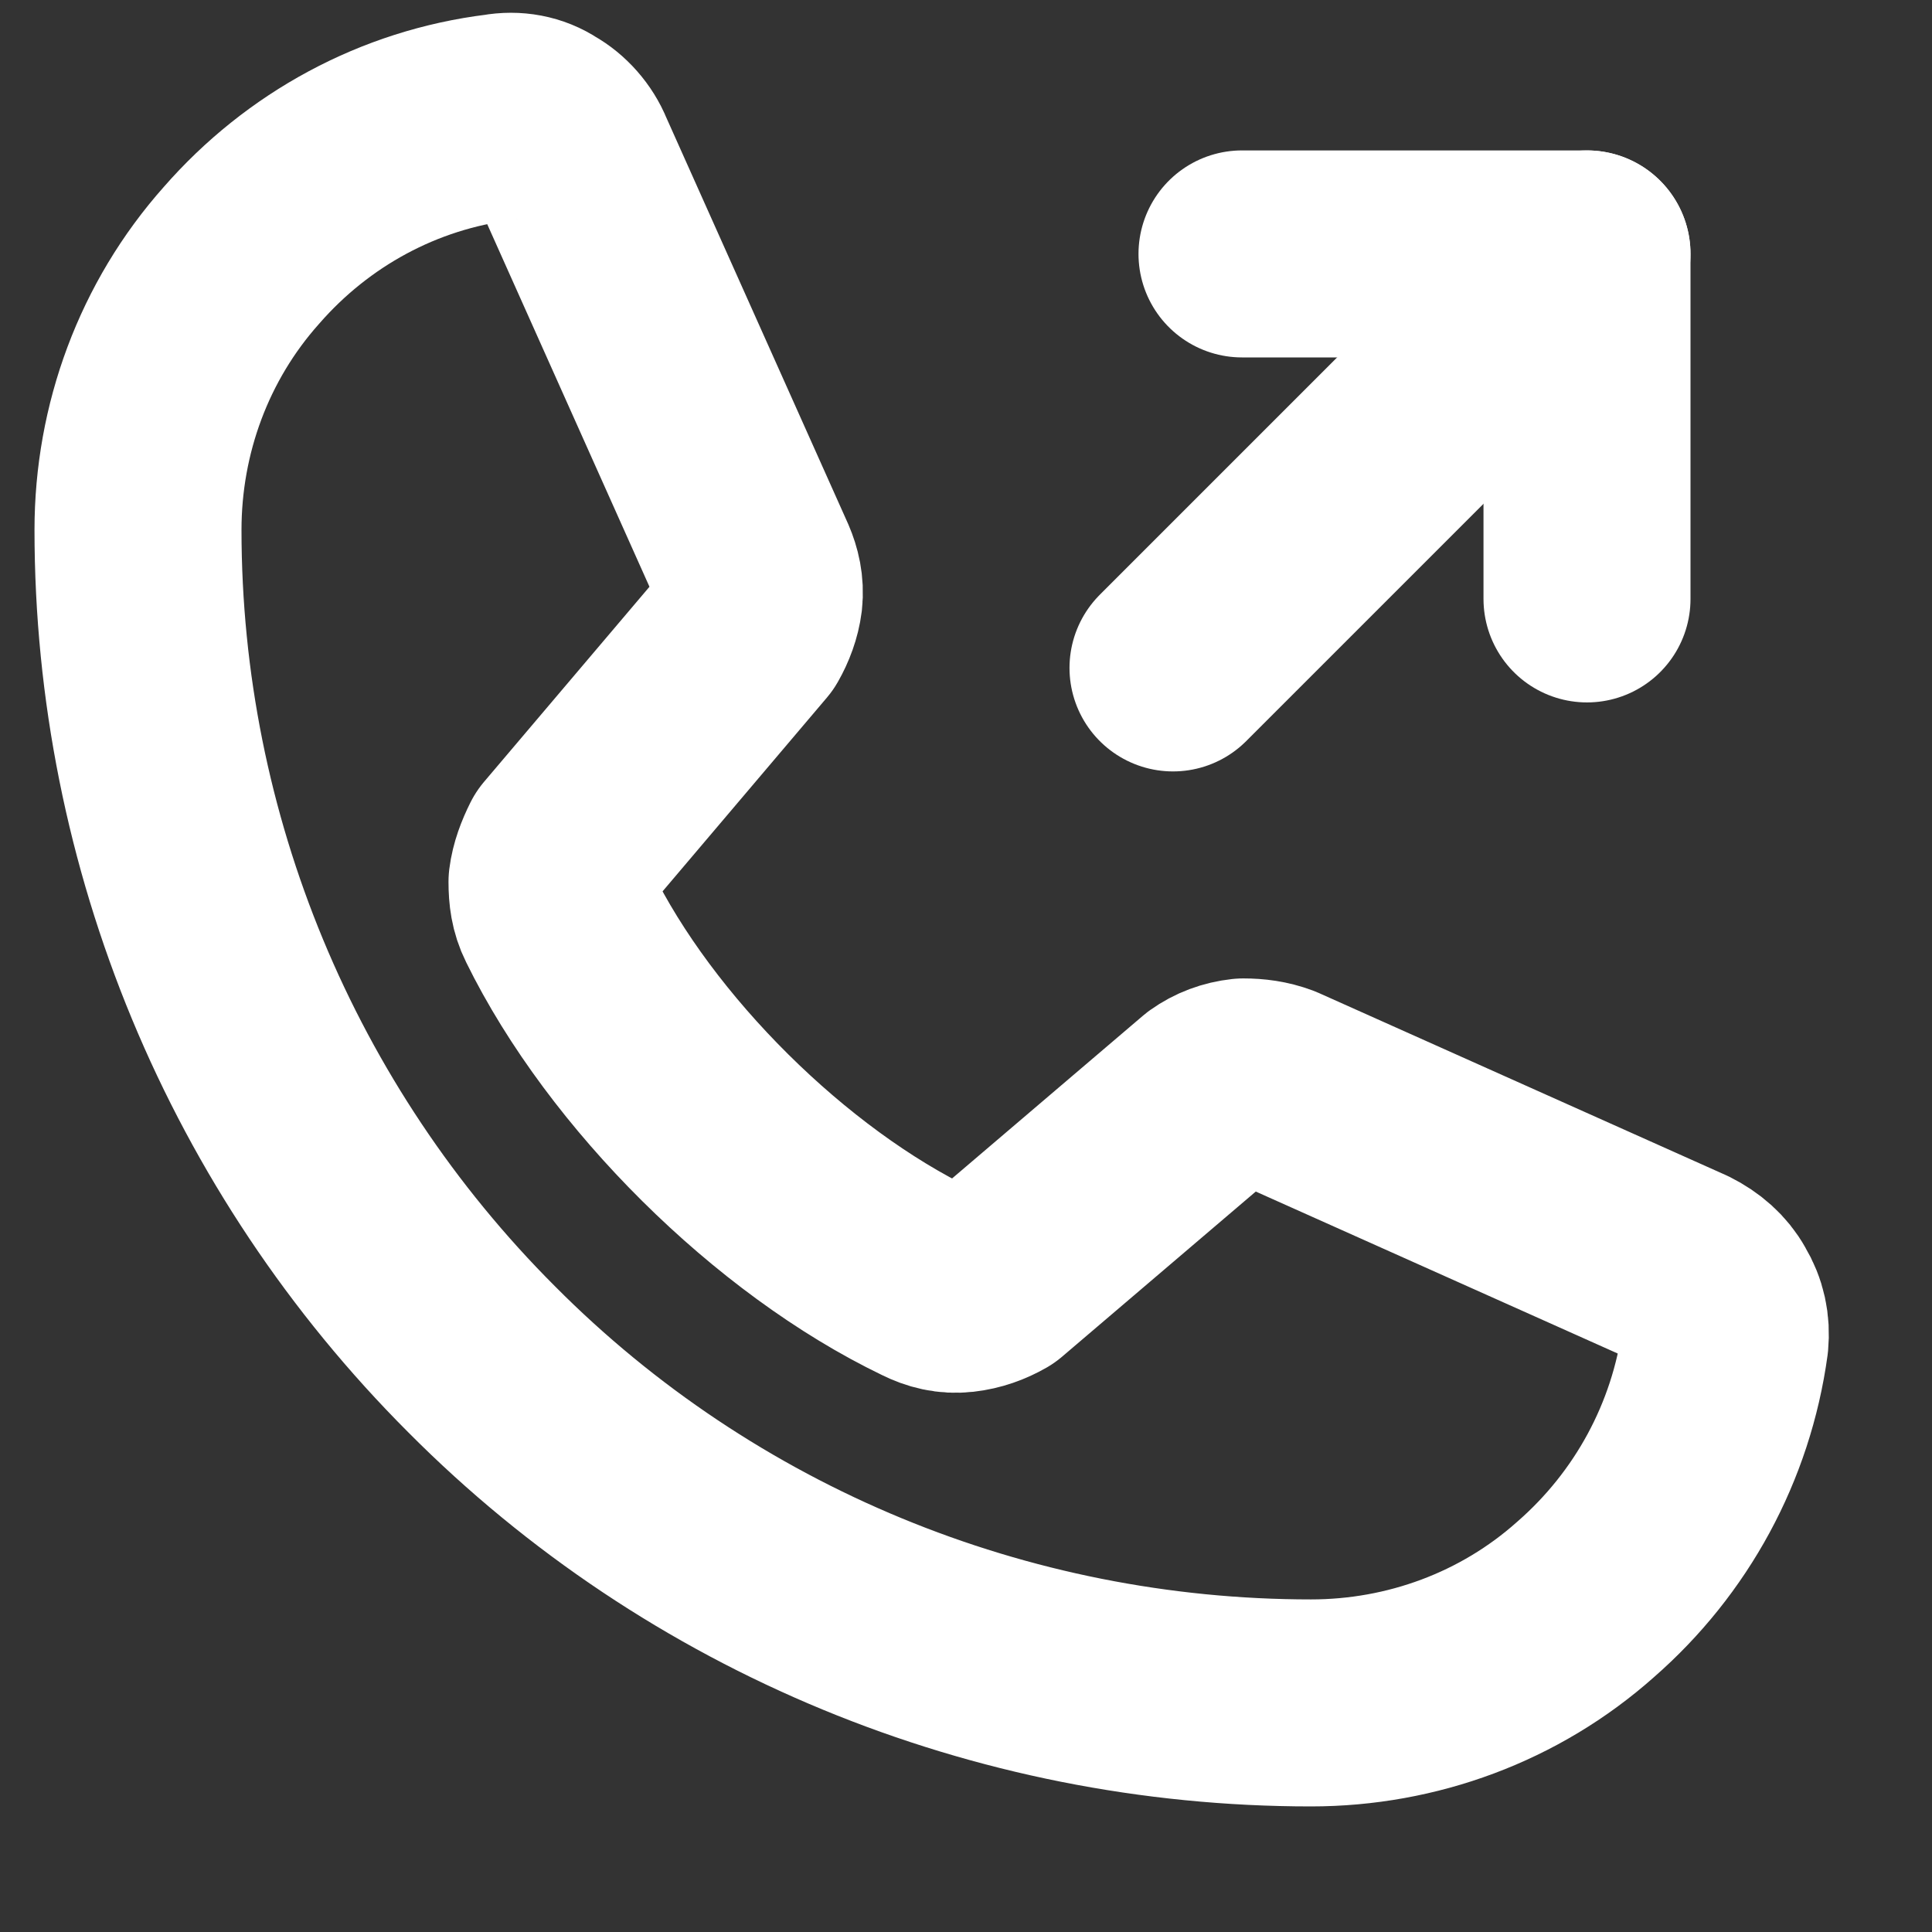
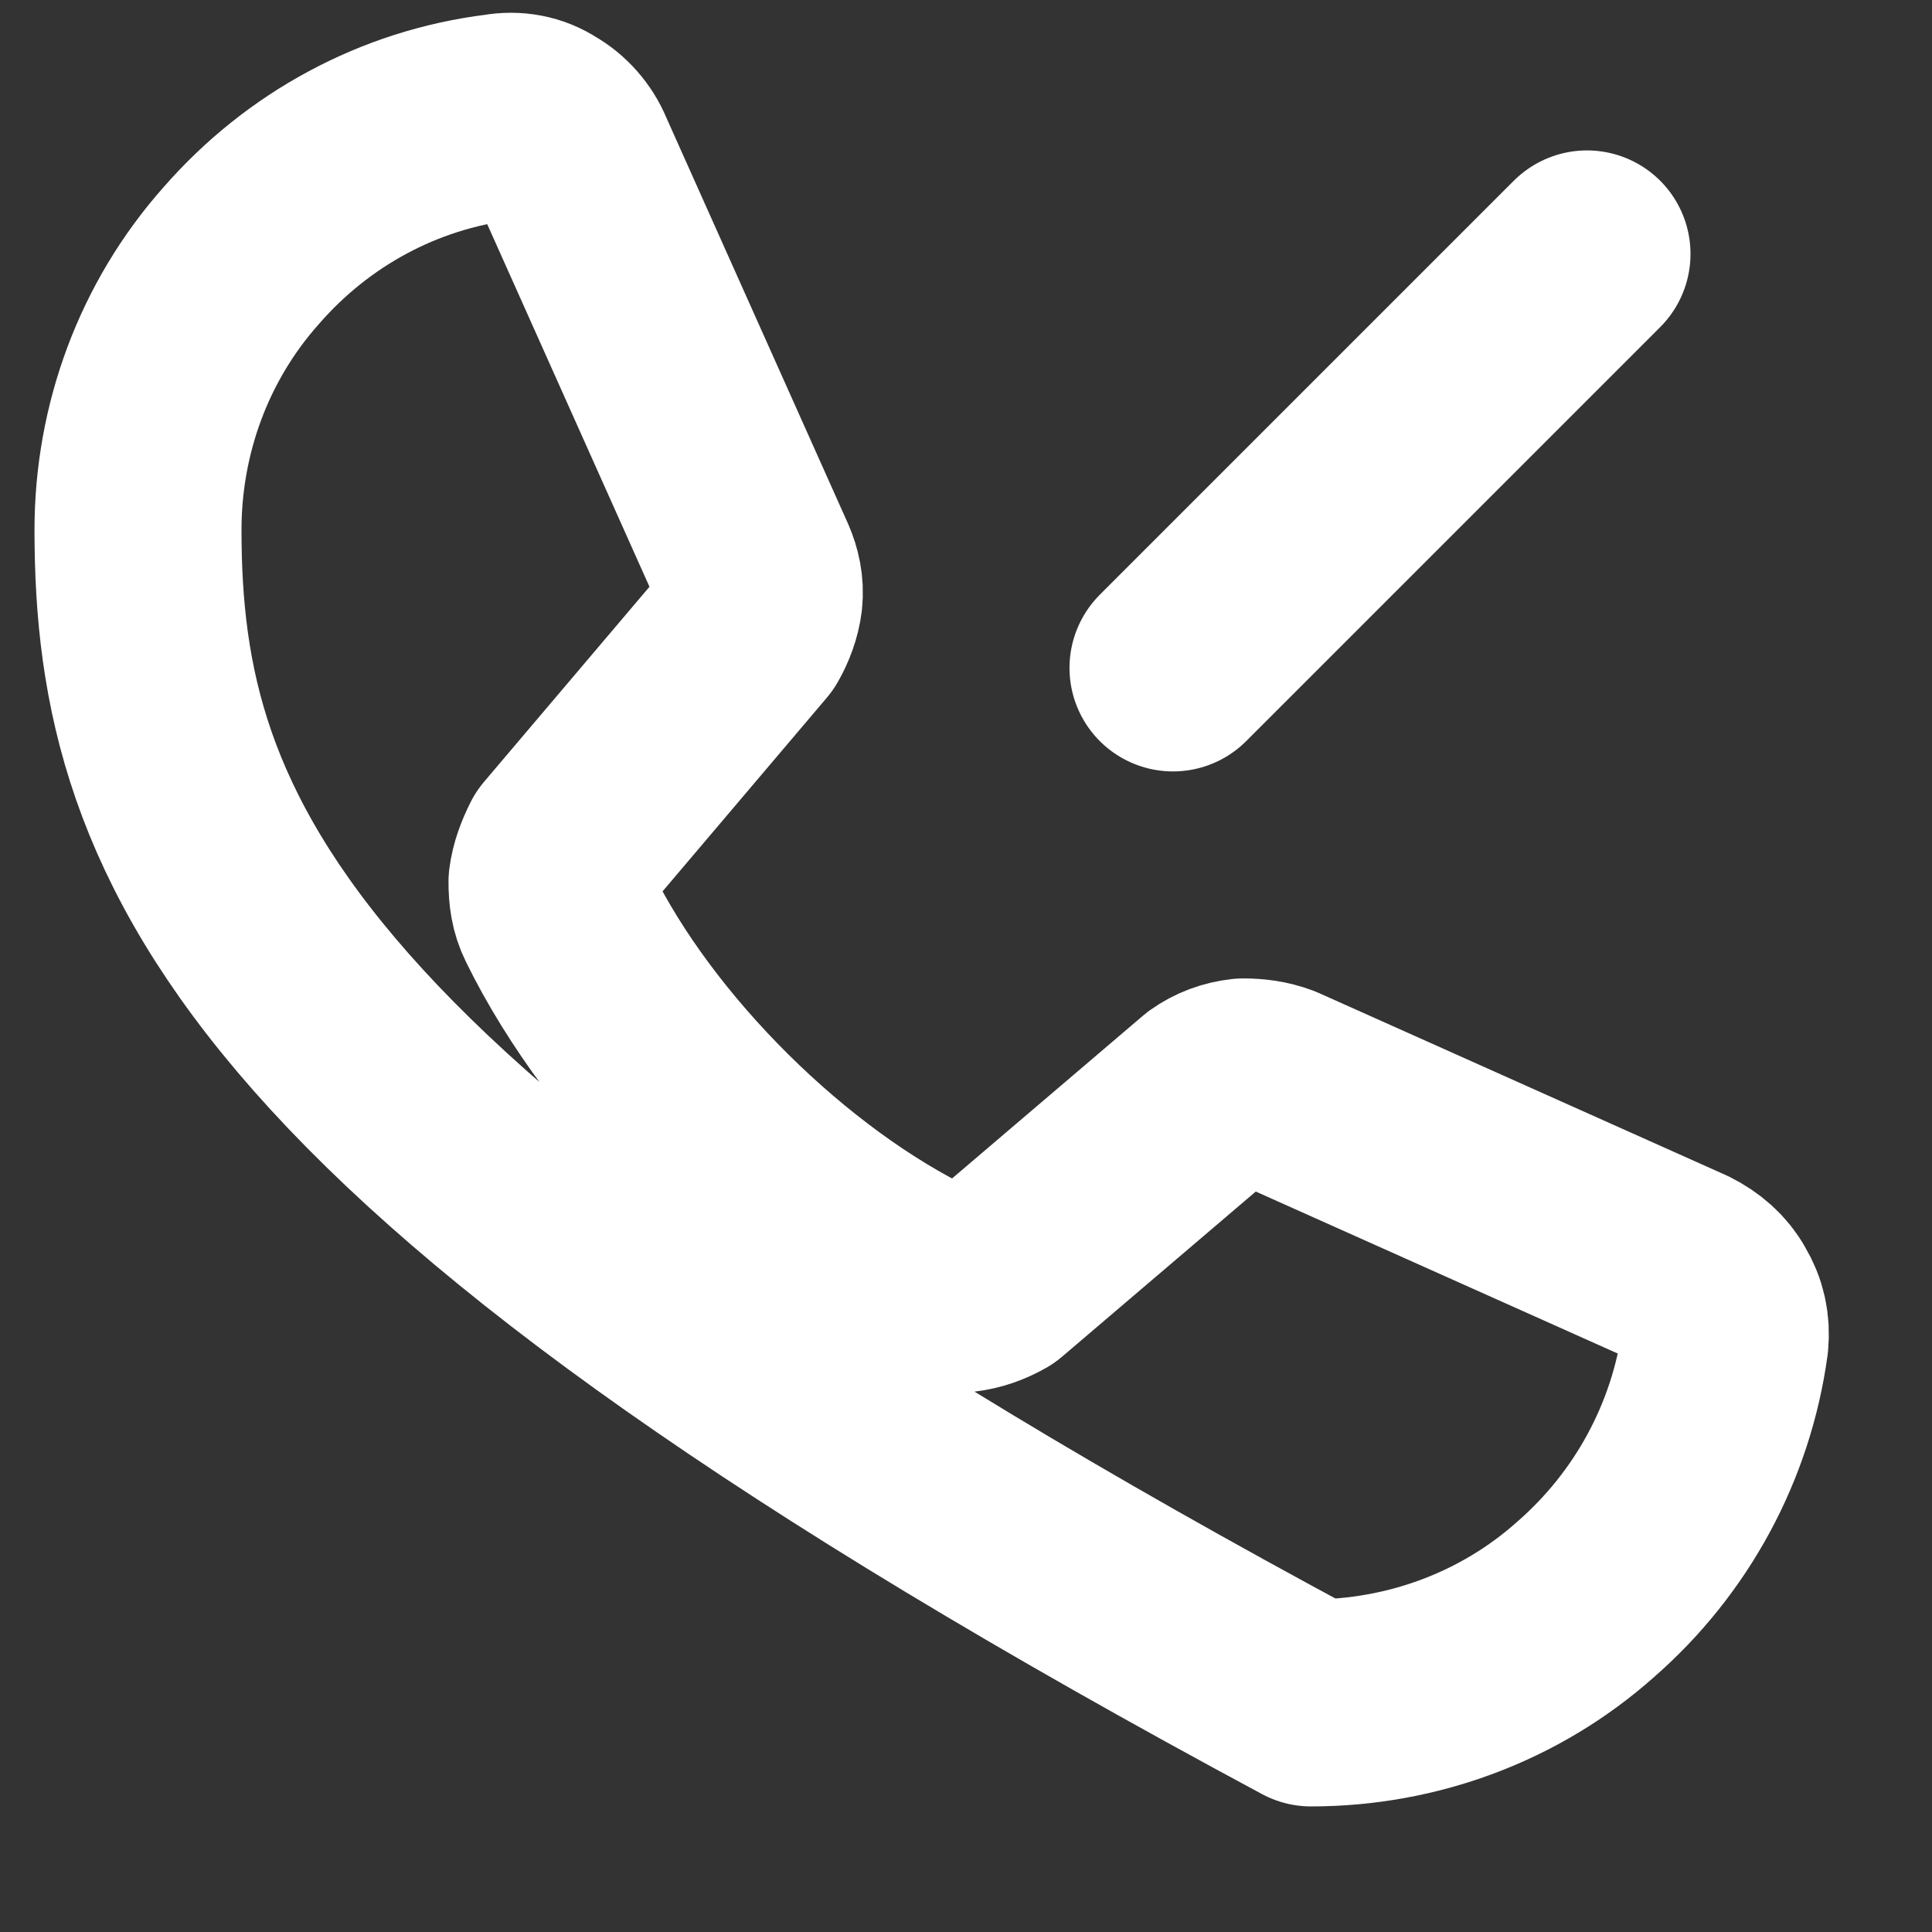
<svg xmlns="http://www.w3.org/2000/svg" width="14" height="14" viewBox="0 0 14 14" fill="none">
  <rect x="0" y="0" width="14" height="14" fill="#333333" stroke="none" />
-   <path d="M9 1.84H11.5V4.34" stroke="#FFFFFF" stroke-width="1.5" stroke-linecap="round" stroke-linejoin="round" />
  <path d="M8.5 4.84L11.5 1.84" stroke="#FFFFFF" stroke-width="1.5" stroke-linecap="round" stroke-linejoin="round" />
-   <path d="M8.77 7.93C8.84 7.88 8.92 7.85 9.01 7.84C9.09 7.84 9.17 7.85 9.25 7.88L12.2 9.2C12.3 9.25 12.38 9.32 12.43 9.41C12.49 9.51 12.51 9.61 12.5 9.72C12.4 10.45 12.04 11.11 11.49 11.59C10.94 12.08 10.23 12.34 9.5 12.34C7.25 12.34 5.08 11.45 3.49 9.85C1.9 8.26 1 6.1 1 3.84C1 3.11 1.26 2.4 1.75 1.85C2.23 1.3 2.89 0.94 3.62 0.85C3.73 0.83 3.84 0.85 3.93 0.91C4.02 0.96 4.1 1.05 4.14 1.15L5.46 4.1C5.49 4.17 5.51 4.25 5.5 4.34C5.49 4.42 5.46 4.5 5.42 4.57L4.08 6.15C4.04 6.23 4.01 6.31 4 6.39C4 6.48 4.01 6.56 4.05 6.64C4.57 7.7 5.66 8.78 6.72 9.29C6.8 9.33 6.88 9.35 6.97 9.34C7.06 9.33 7.14 9.3 7.21 9.26L8.77 7.93Z" stroke="#FFFFFF" stroke-width="1.5" stroke-linecap="round" stroke-linejoin="round" />
+   <path d="M8.77 7.93C8.84 7.88 8.92 7.85 9.01 7.84C9.09 7.84 9.17 7.85 9.25 7.88L12.2 9.2C12.3 9.25 12.38 9.32 12.43 9.41C12.49 9.51 12.51 9.61 12.5 9.72C12.4 10.45 12.04 11.11 11.49 11.59C10.94 12.08 10.23 12.34 9.5 12.34C1.9 8.26 1 6.1 1 3.84C1 3.11 1.26 2.4 1.75 1.85C2.23 1.3 2.89 0.94 3.62 0.85C3.73 0.83 3.84 0.85 3.93 0.91C4.02 0.96 4.1 1.05 4.14 1.15L5.46 4.1C5.49 4.17 5.51 4.25 5.5 4.34C5.49 4.42 5.46 4.5 5.42 4.57L4.08 6.15C4.04 6.23 4.01 6.31 4 6.39C4 6.48 4.01 6.56 4.05 6.64C4.57 7.7 5.66 8.78 6.72 9.29C6.8 9.33 6.88 9.35 6.97 9.34C7.06 9.33 7.14 9.3 7.21 9.26L8.77 7.93Z" stroke="#FFFFFF" stroke-width="1.5" stroke-linecap="round" stroke-linejoin="round" />
</svg>